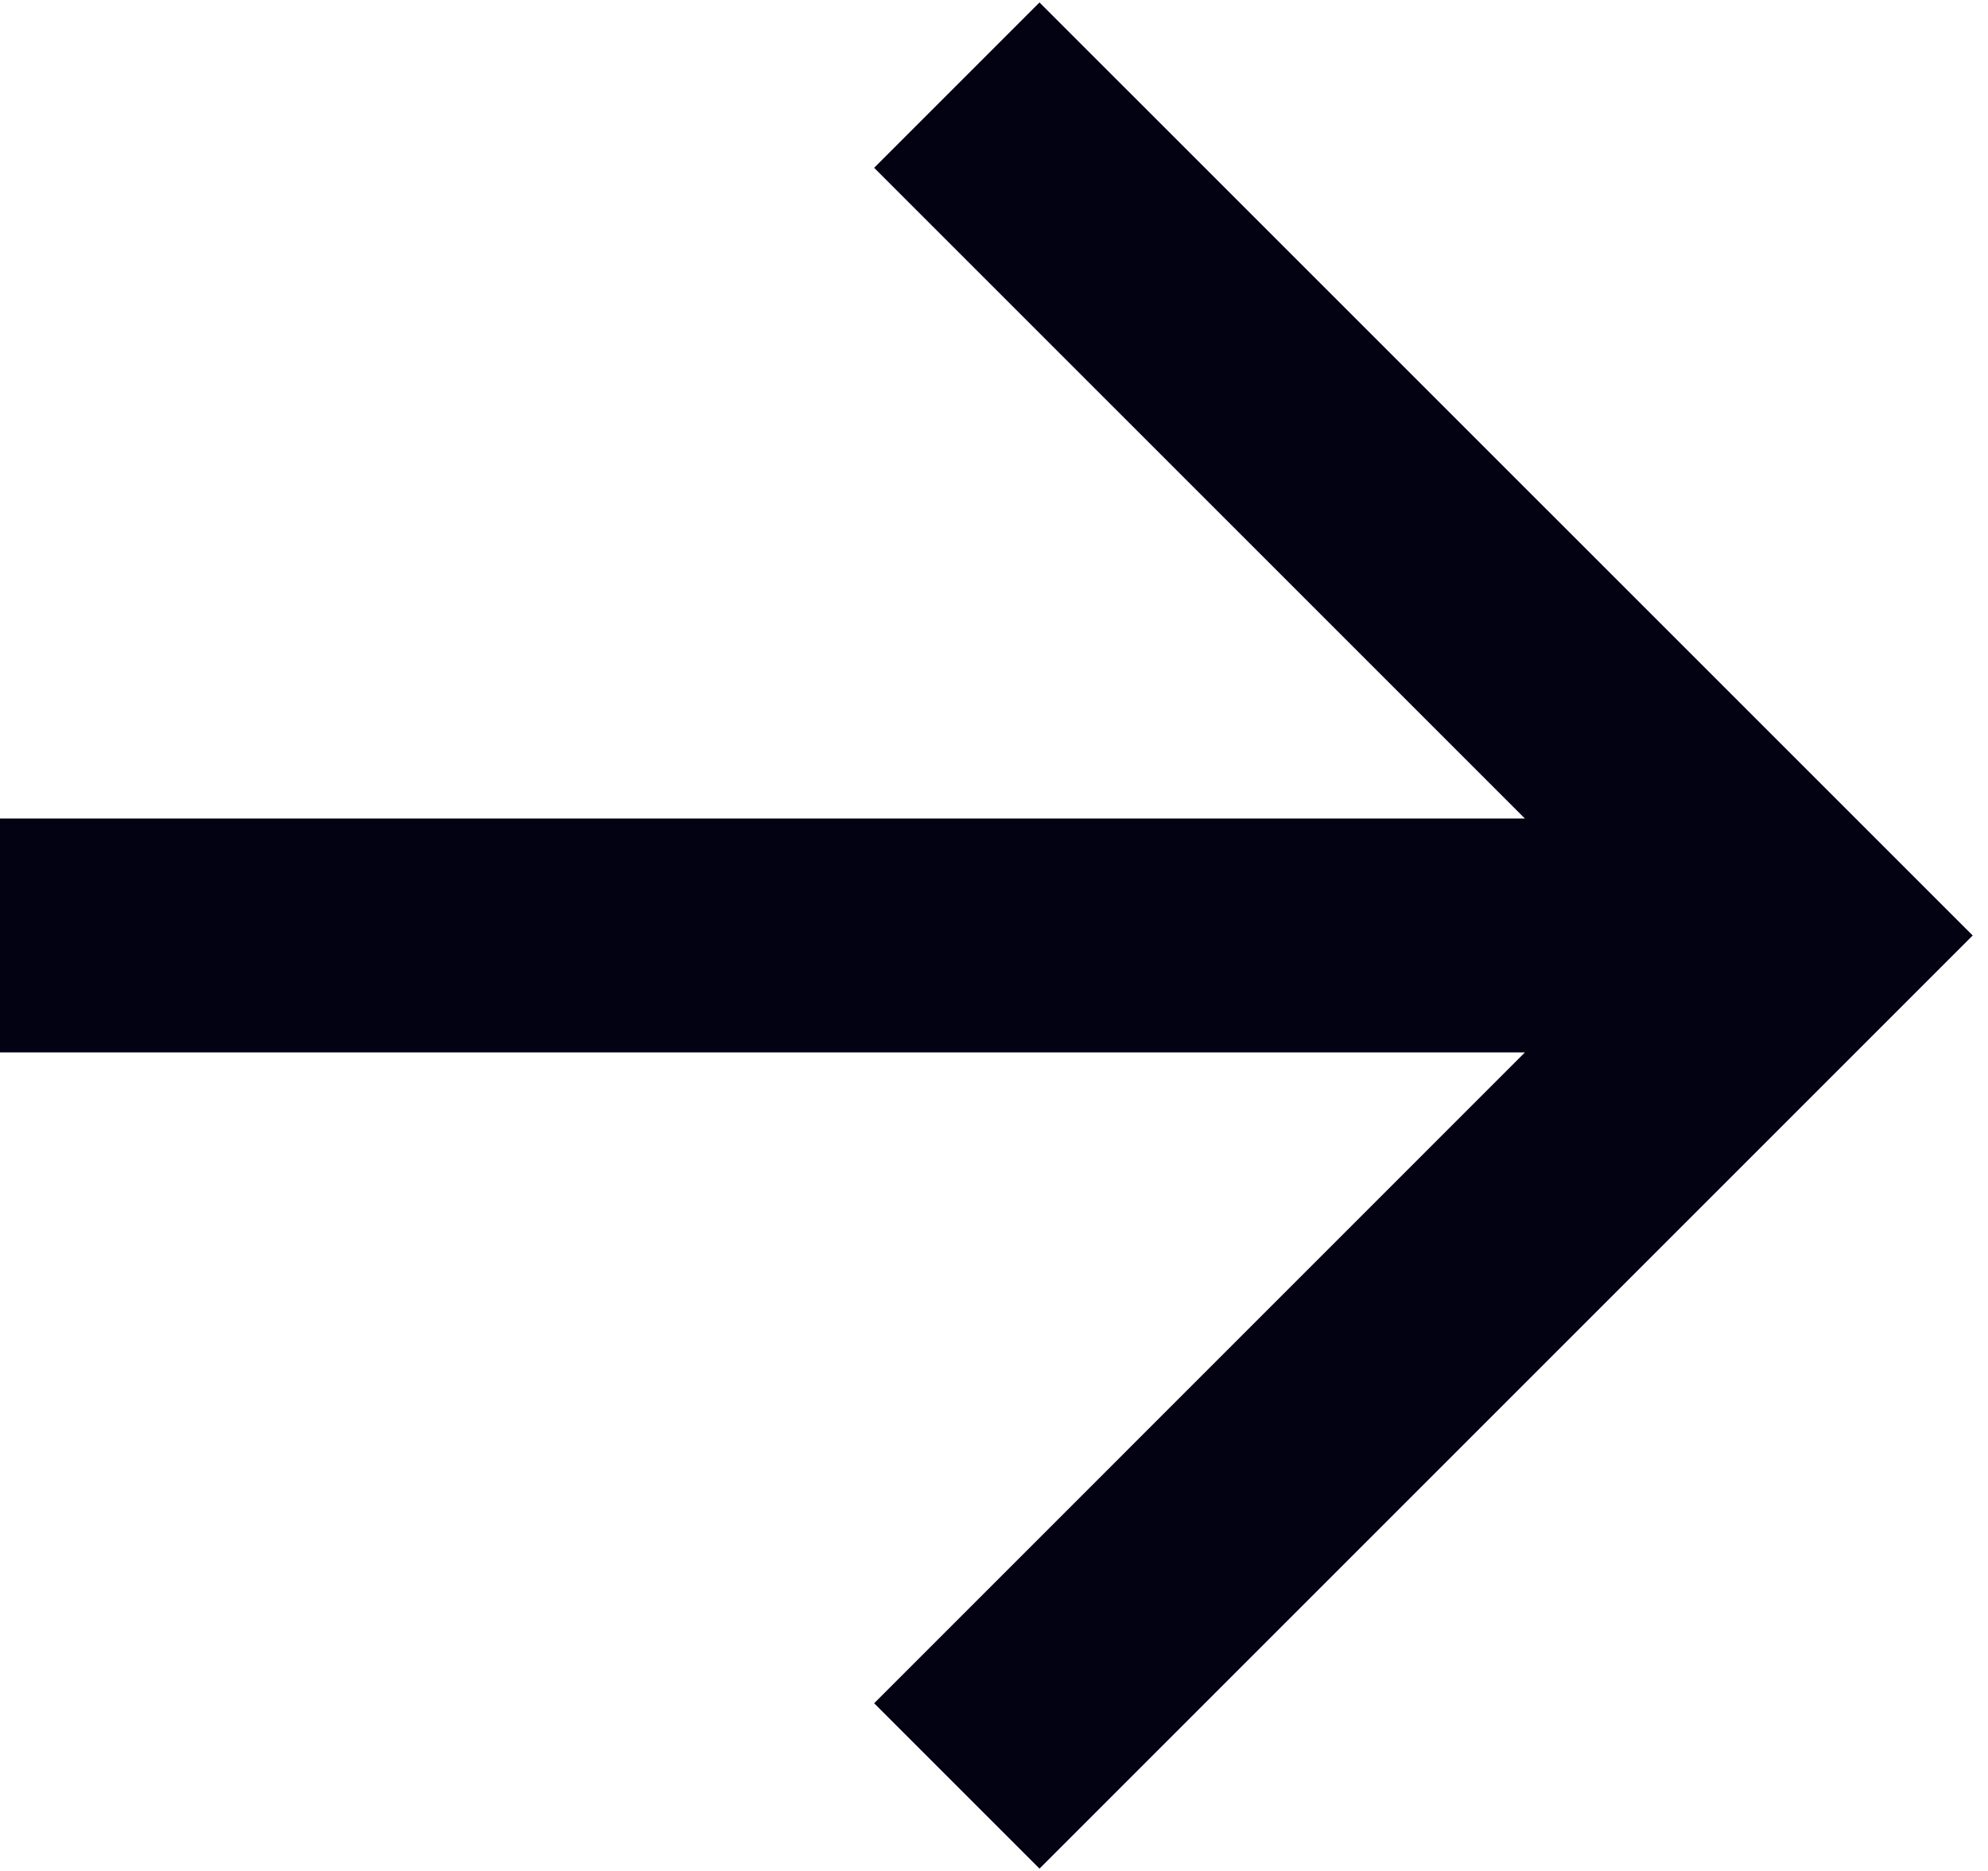
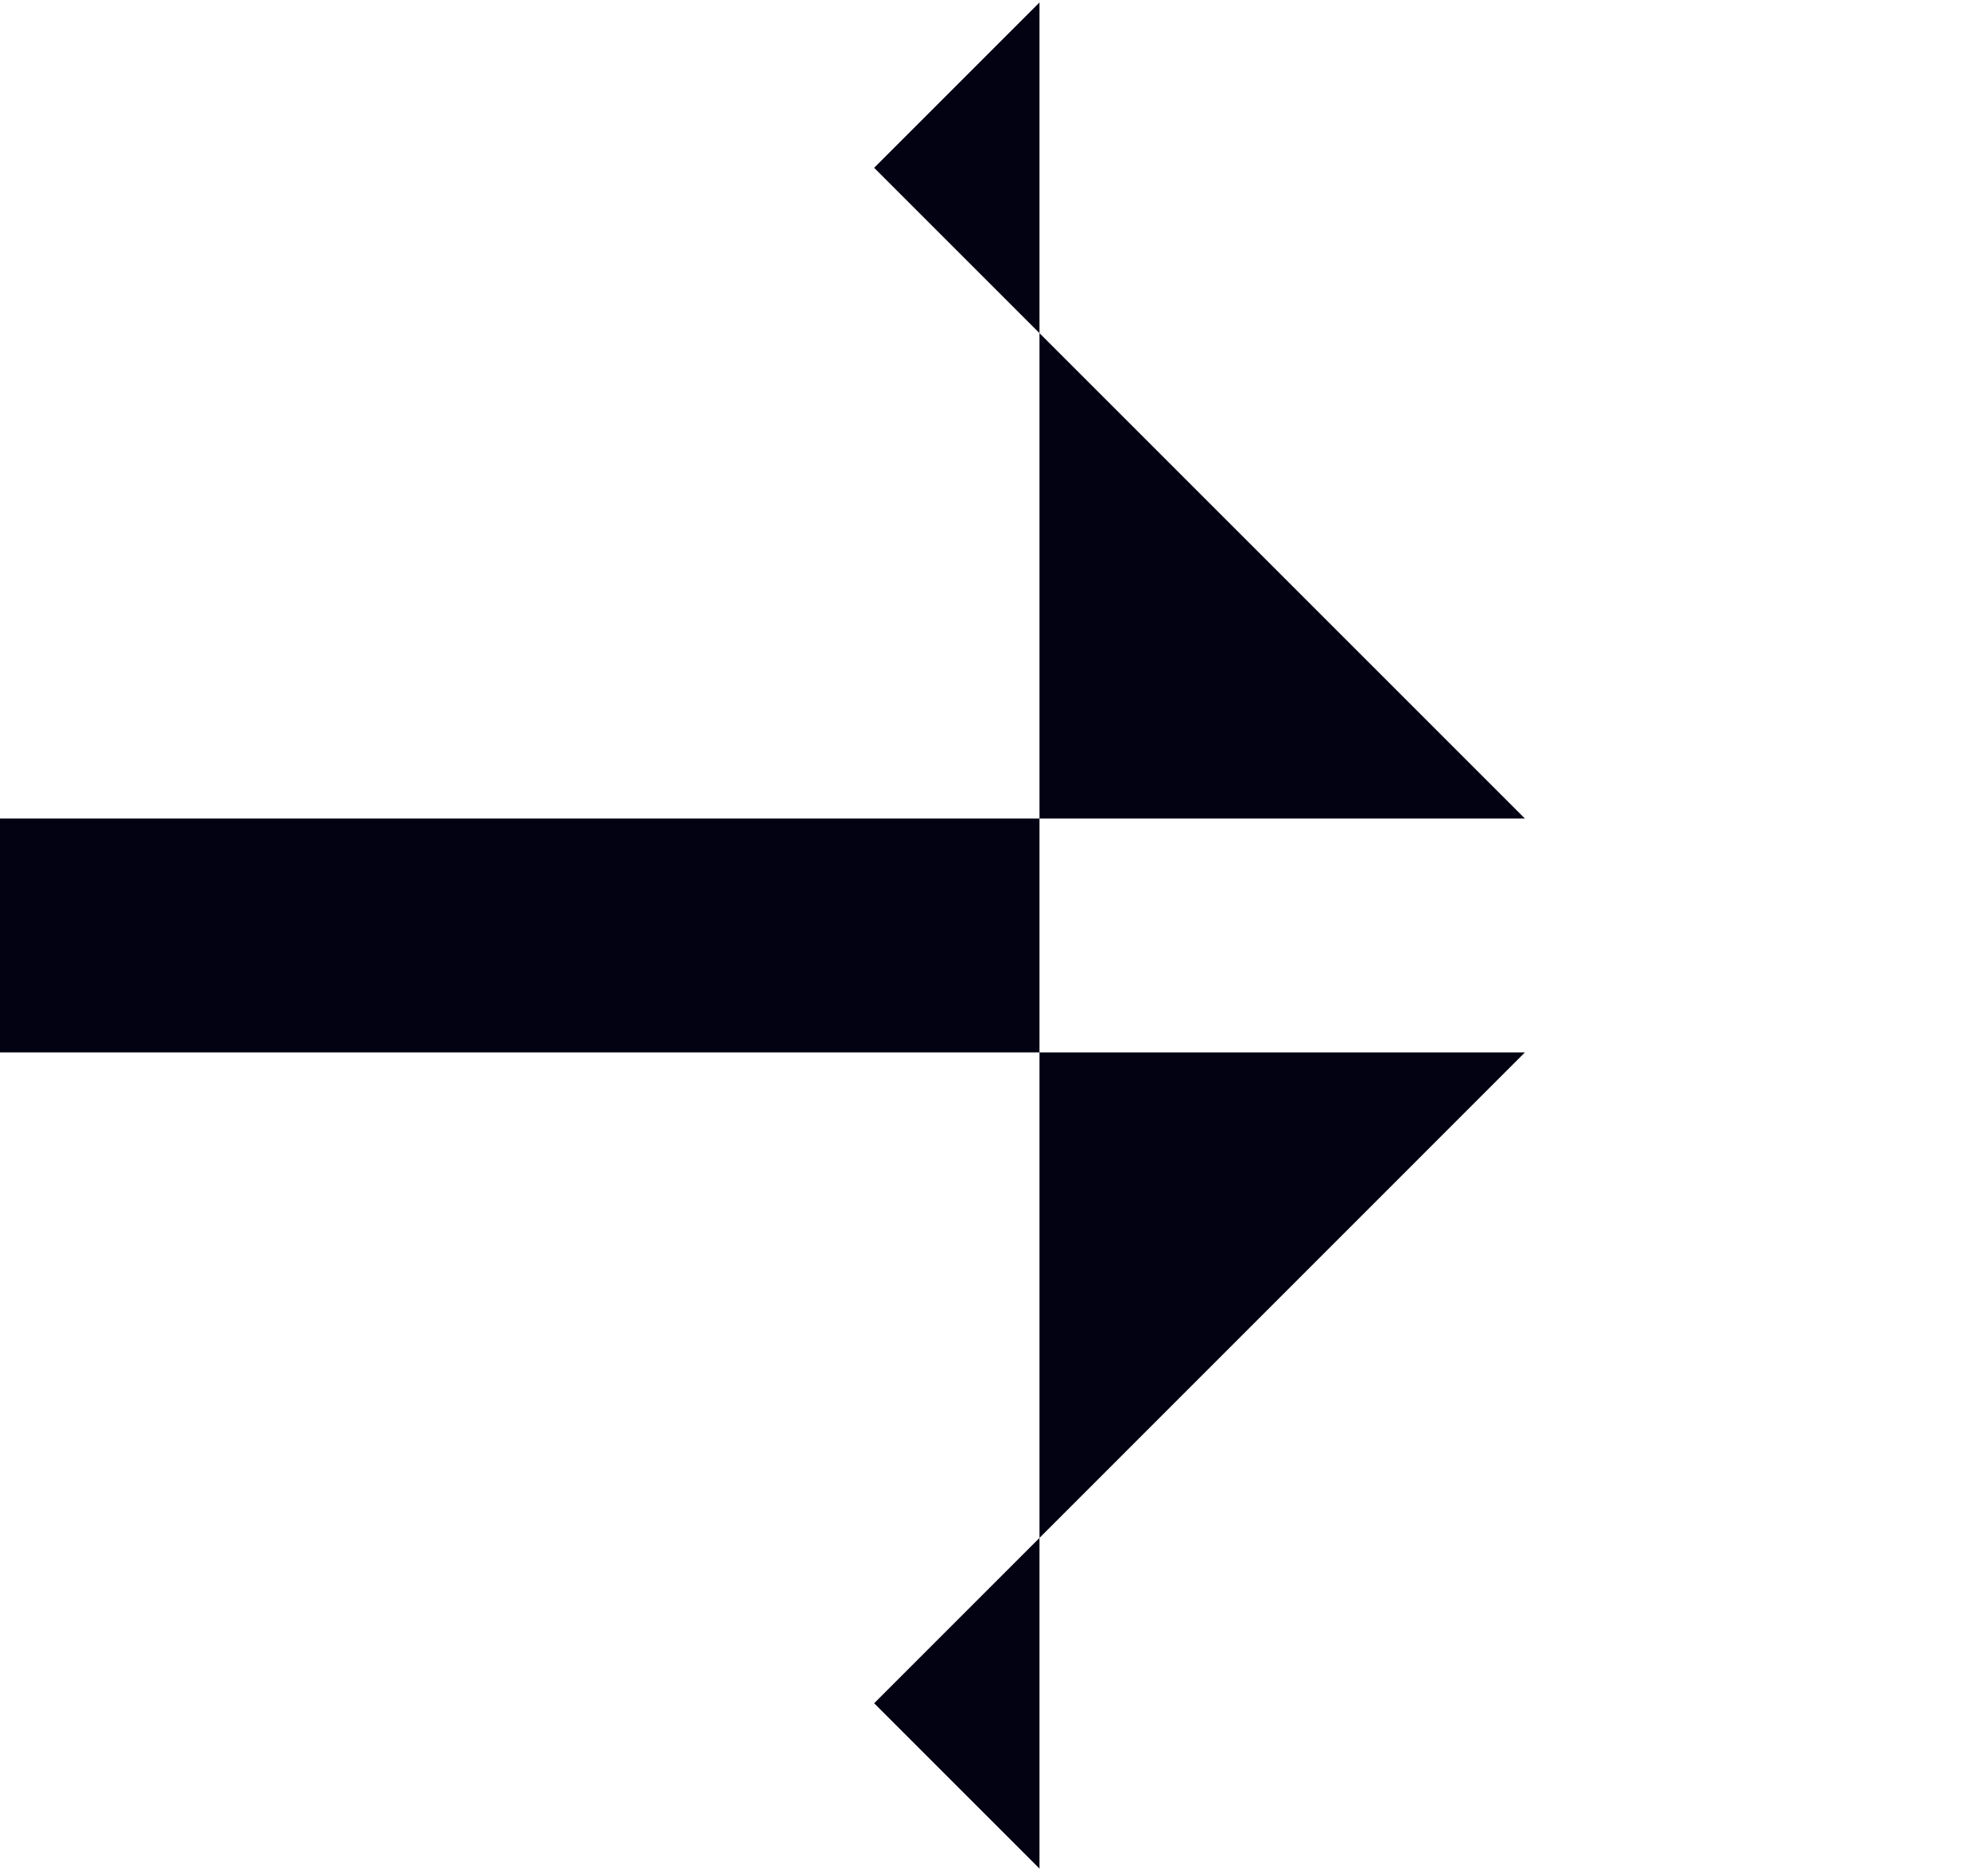
<svg xmlns="http://www.w3.org/2000/svg" width="17" height="16" viewBox="0 0 17 16" fill="none">
-   <path fill-rule="evenodd" clip-rule="evenodd" d="M13.04 7L7.475 1.435L8.889 0.021L16.869 8L8.889 15.98L7.475 14.566L13.04 9H0V7H13.04Z" fill="#030213" />
+   <path fill-rule="evenodd" clip-rule="evenodd" d="M13.04 7L7.475 1.435L8.889 0.021L8.889 15.98L7.475 14.566L13.04 9H0V7H13.04Z" fill="#030213" />
</svg>